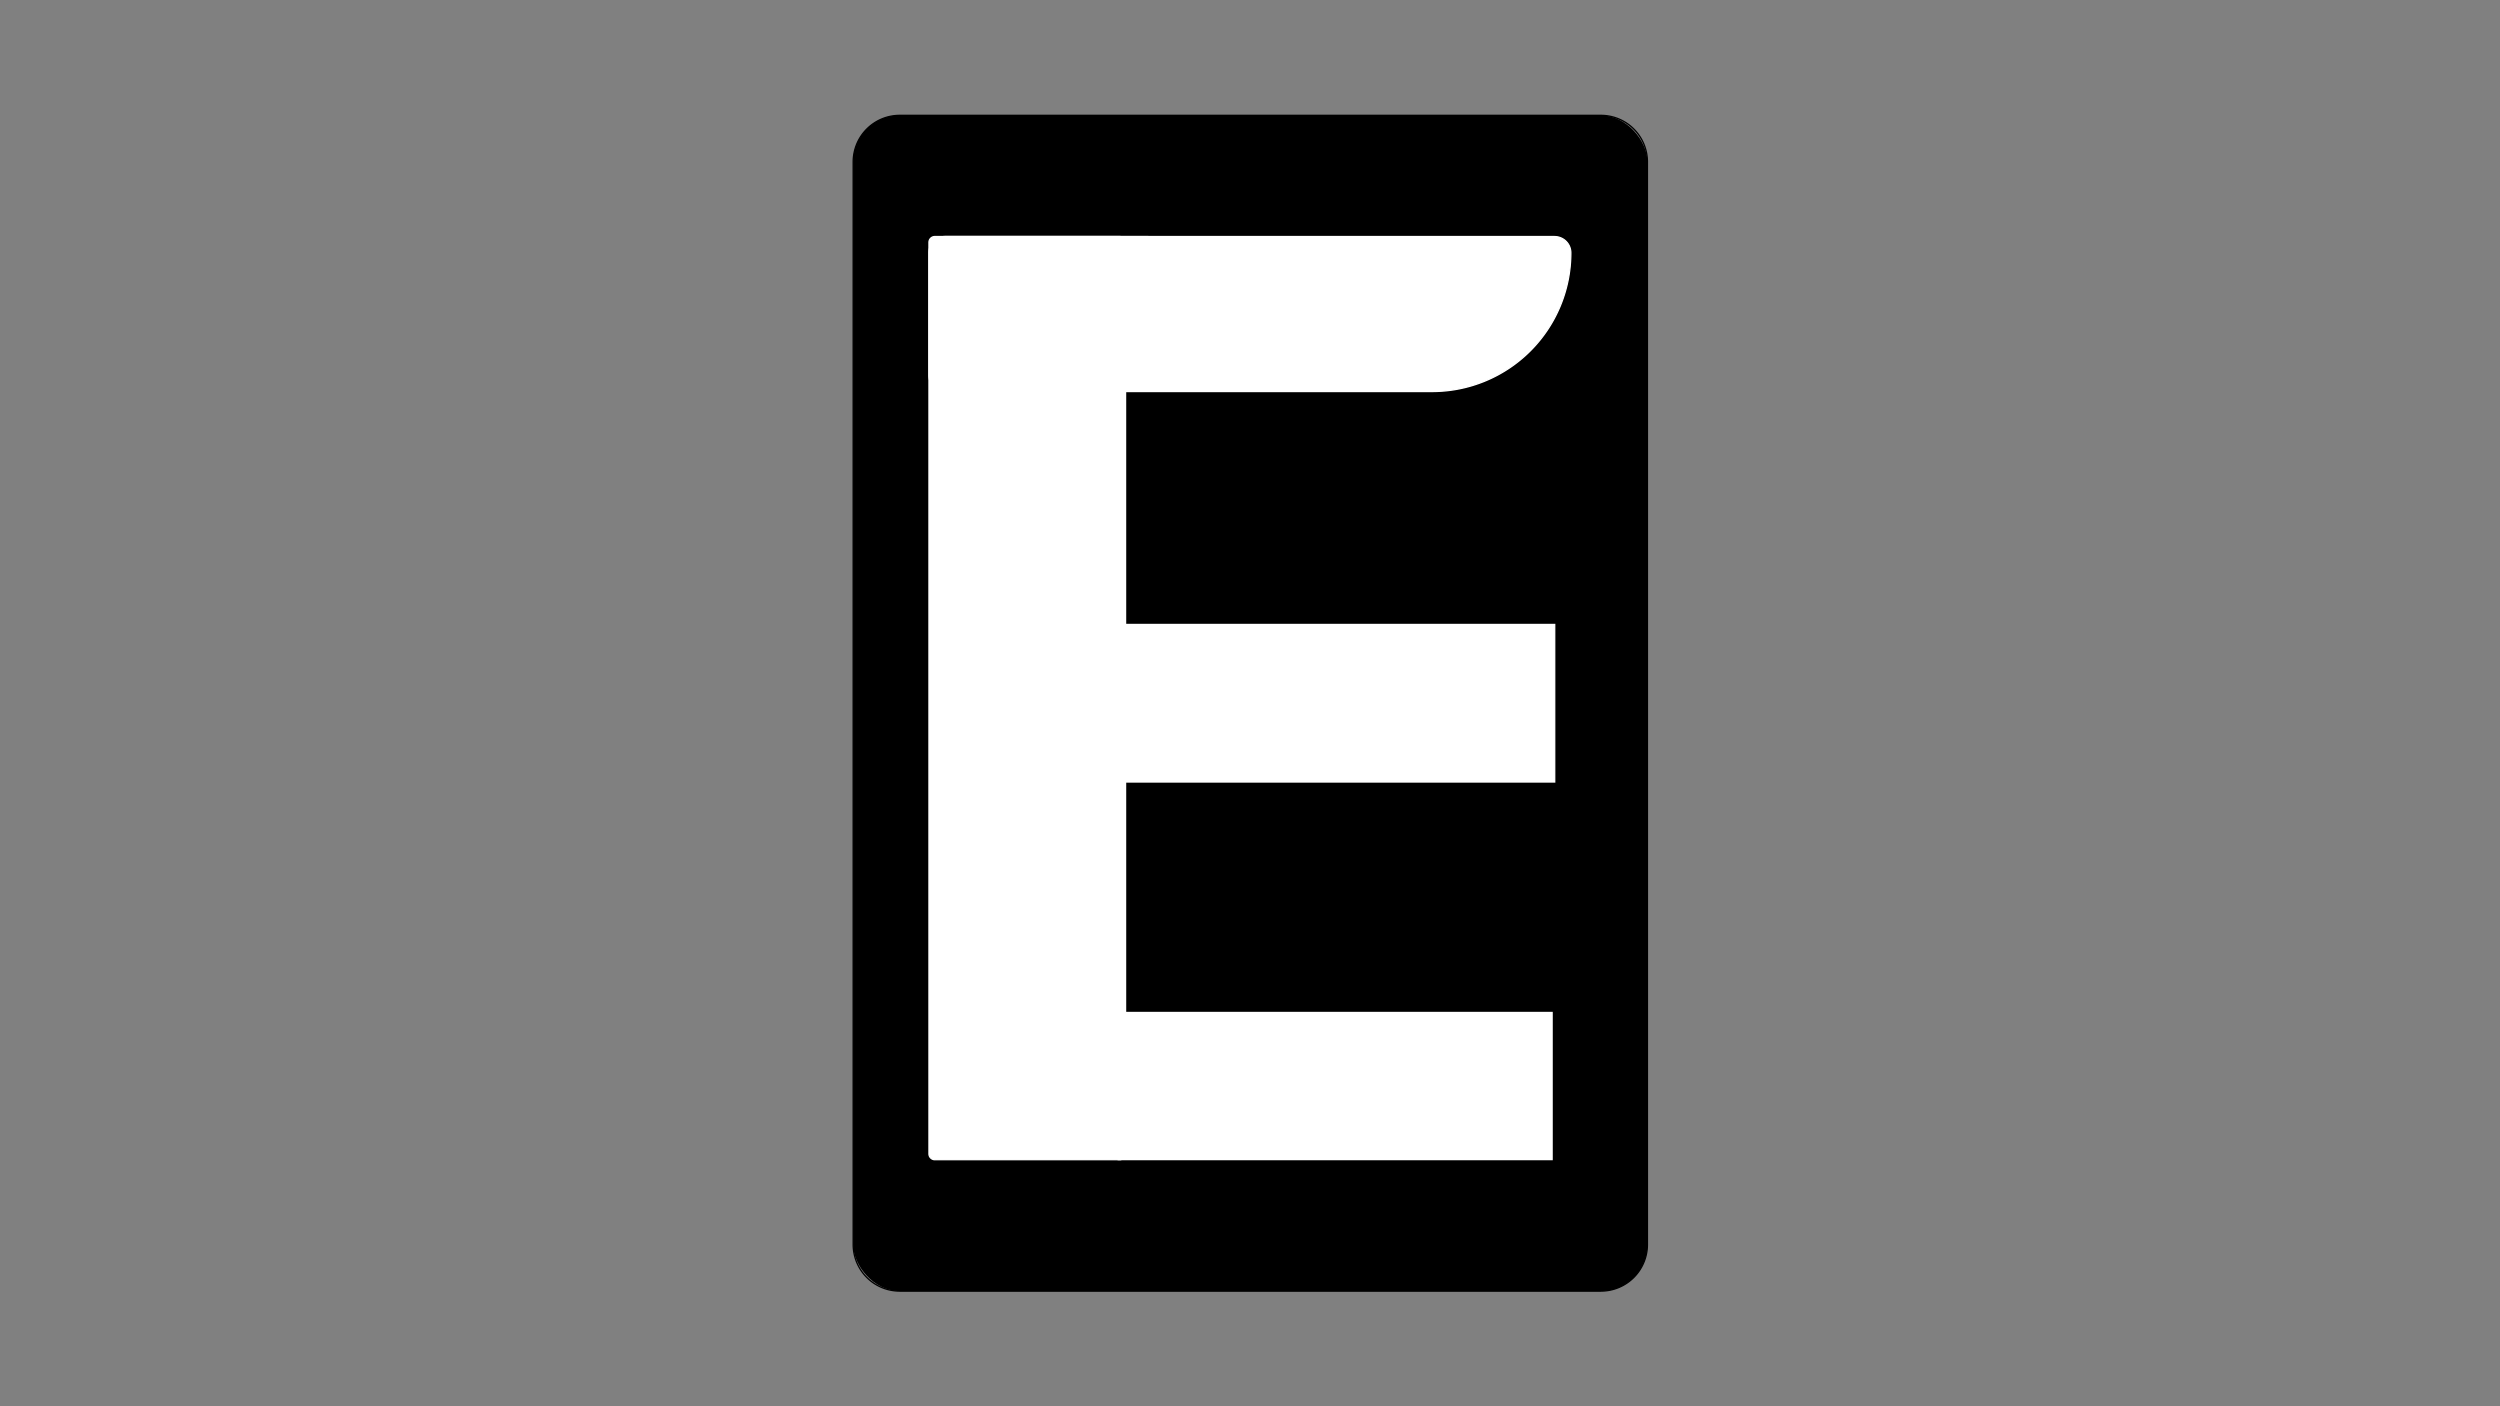
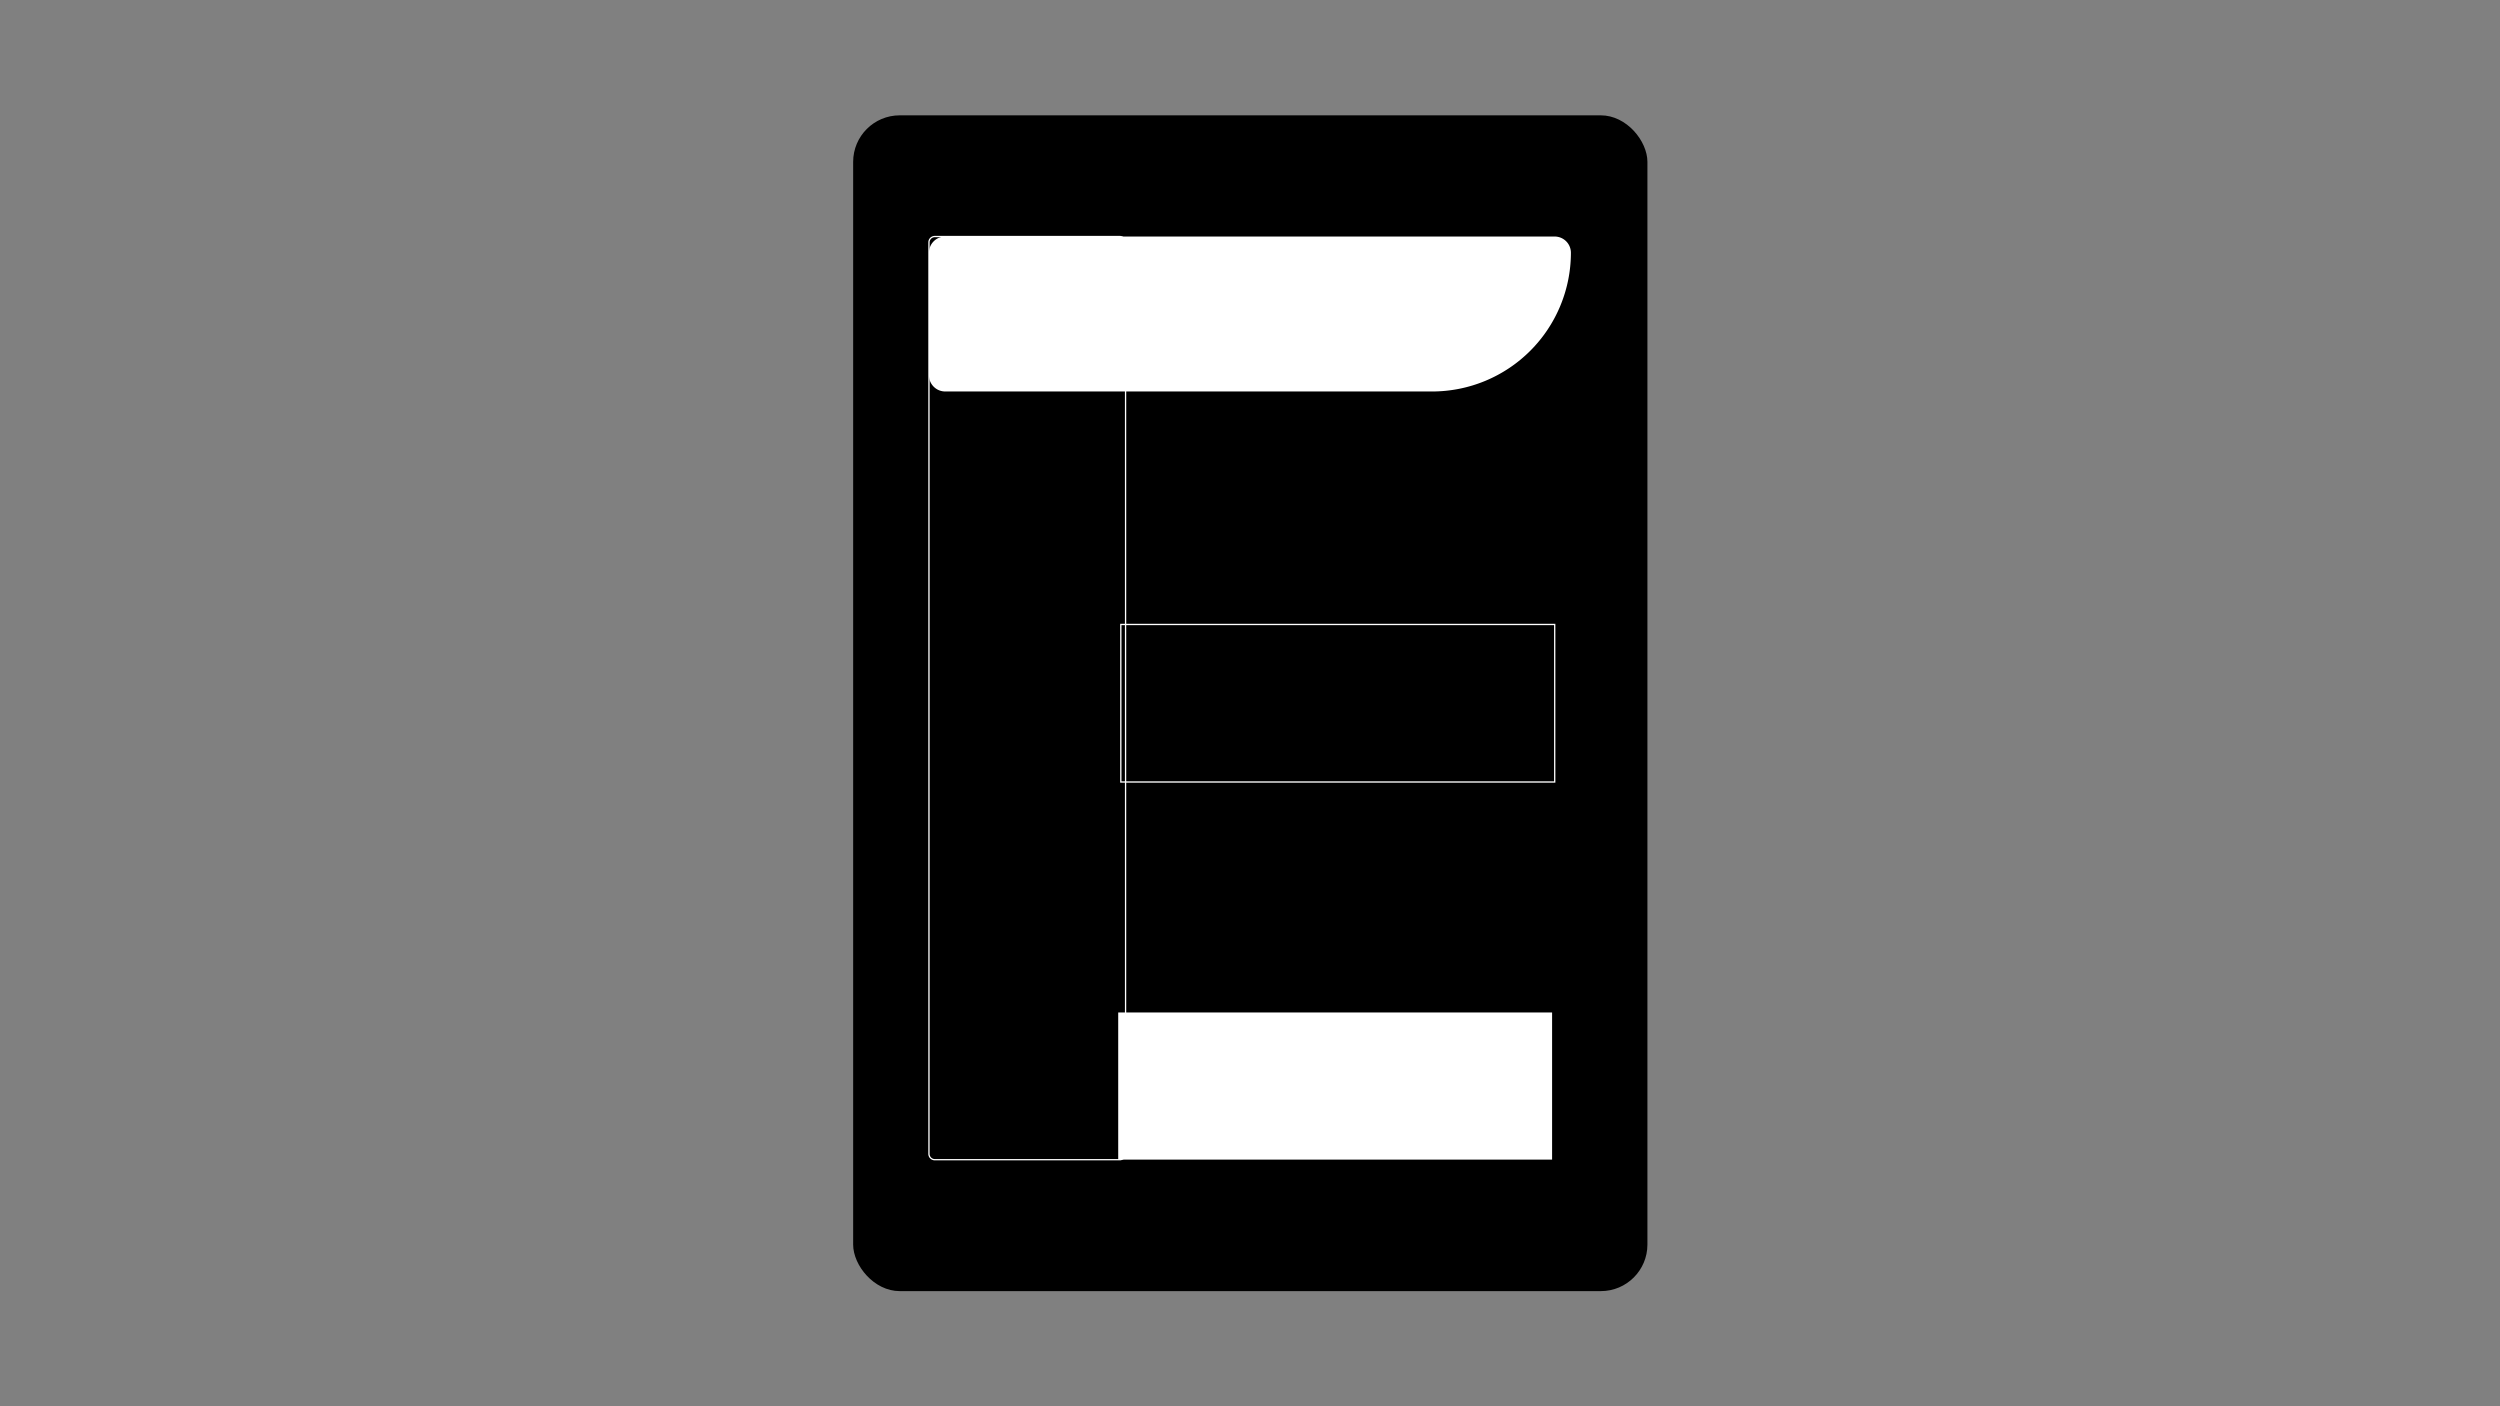
<svg xmlns="http://www.w3.org/2000/svg" id="Layer_1" data-name="Layer 1" viewBox="0 0 1920 1080">
  <rect x="0" y="0" width="1920" height="1080" fill="#808080" stroke="none" />
  <defs>
    <style>.cls-1{fill:#fff;}</style>
  </defs>
  <rect x="655.22" y="88.58" width="610" height="903" rx="35.77" />
-   <path d="M1229.46,89.08a35.3,35.3,0,0,1,35.26,35.26V955.81a35.31,35.31,0,0,1-35.26,35.27H691a35.31,35.31,0,0,1-35.27-35.27V124.34A35.31,35.31,0,0,1,691,89.08h538.47m0-1H691a36.27,36.27,0,0,0-36.27,36.26V955.81A36.27,36.27,0,0,0,691,992.08h538.47a36.26,36.26,0,0,0,36.26-36.27V124.34a36.26,36.26,0,0,0-36.26-36.26Z" />
-   <rect class="cls-1" x="713.44" y="181.66" width="151" height="709" rx="4.5" />
  <path class="cls-1" d="M859.94,182.16a4,4,0,0,1,4,4v700a4,4,0,0,1-4,4h-142a4,4,0,0,1-4-4v-700a4,4,0,0,1,4-4h142m0-1h-142a5,5,0,0,0-5,5v700a5,5,0,0,0,5,5h142a5,5,0,0,0,5-5v-700a5,5,0,0,0-5-5Z" />
  <rect class="cls-1" x="858.79" y="777.58" width="333.22" height="113" />
-   <path class="cls-1" d="M1191.51,778.08v112H859.29v-112h332.22m1-1H858.29v114h334.22v-114Z" />
-   <rect class="cls-1" x="860.79" y="479.58" width="333.22" height="121" />
  <path class="cls-1" d="M1193.52,480.08v120H861.29v-120h332.23m1-1H860.29v122h334.23v-122Z" />
  <path class="cls-1" d="M725.91,300.66a12.49,12.49,0,0,1-12.47-12.47V194.12a12.48,12.48,0,0,1,12.47-12.46H1194a12.47,12.47,0,0,1,12.46,12.46,106.65,106.65,0,0,1-106.53,106.54Z" />
-   <path class="cls-1" d="M1194,182.16a12,12,0,0,1,12,12,106.15,106.15,0,0,1-106,106h-374a12,12,0,0,1-12-12V194.12a12,12,0,0,1,12-12H1194m0-1H725.91a13,13,0,0,0-13,13v94.07a13,13,0,0,0,13,13h374a107,107,0,0,0,107-107h0a13,13,0,0,0-13-13Z" />
</svg>